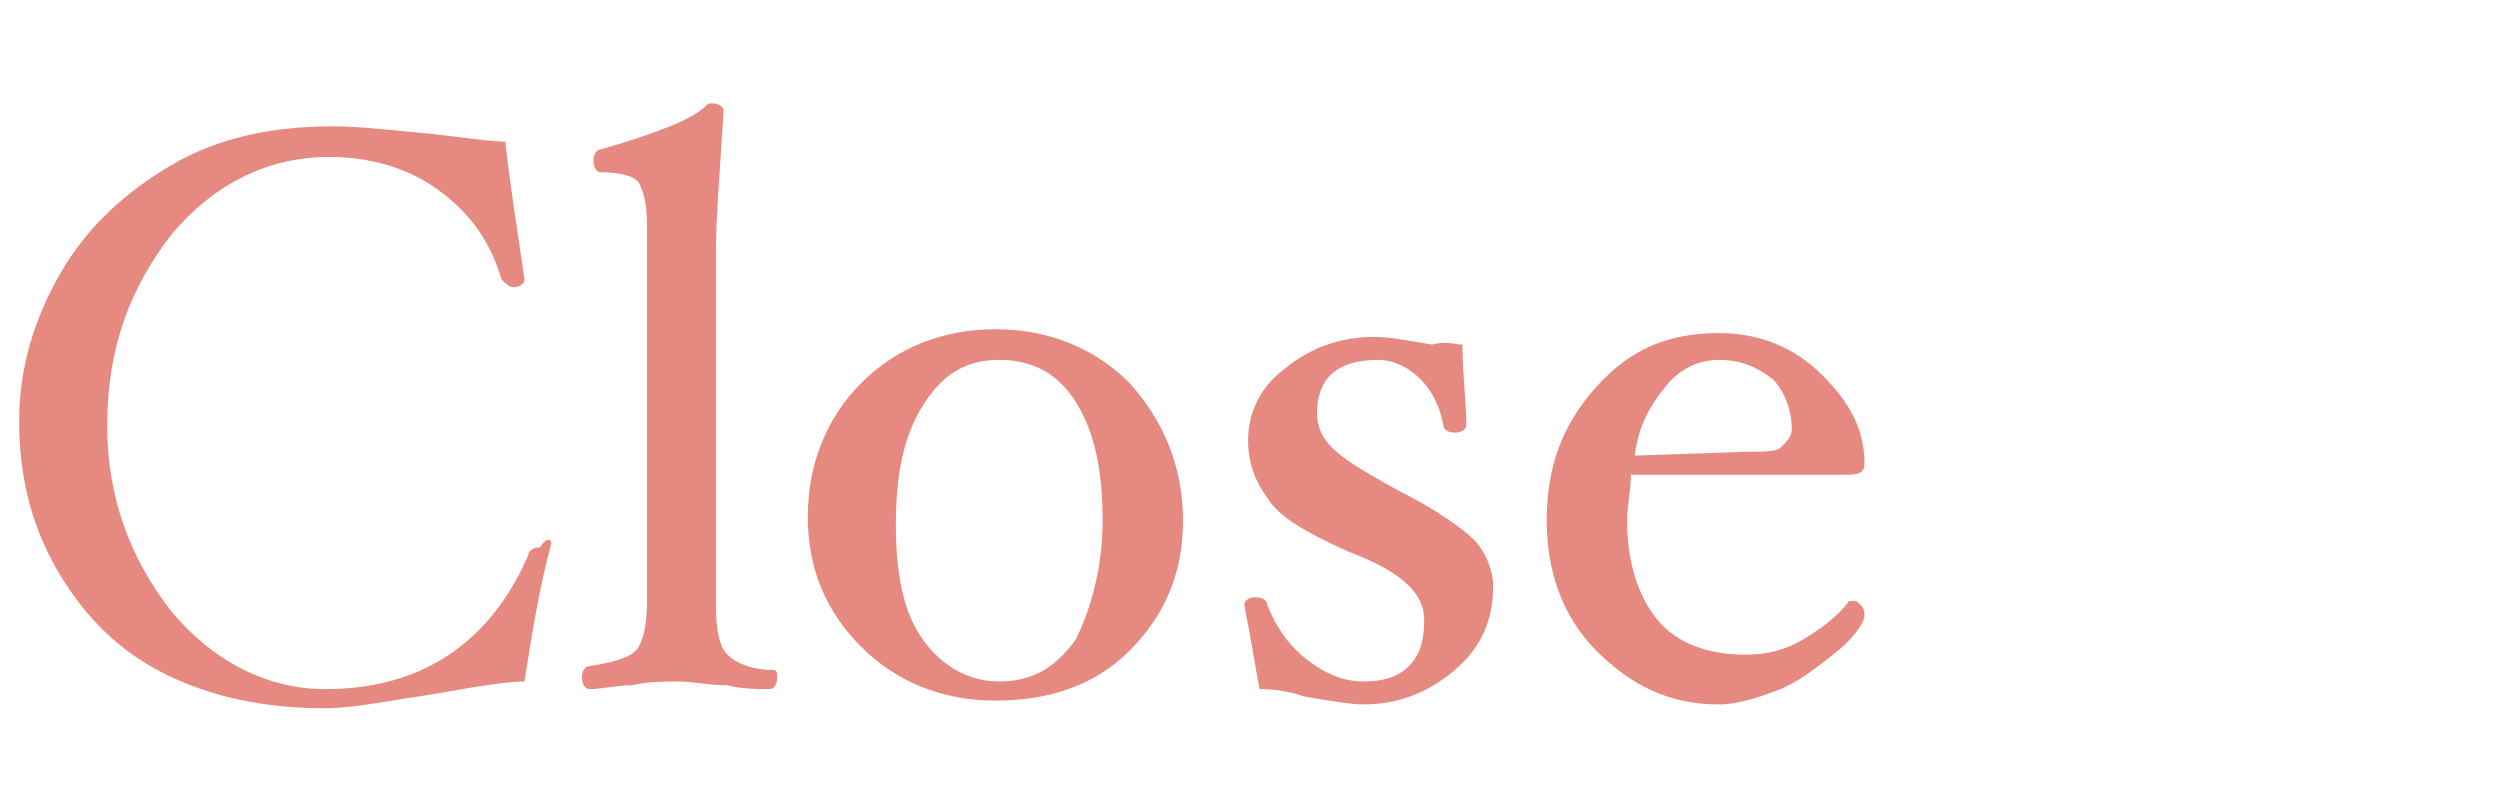
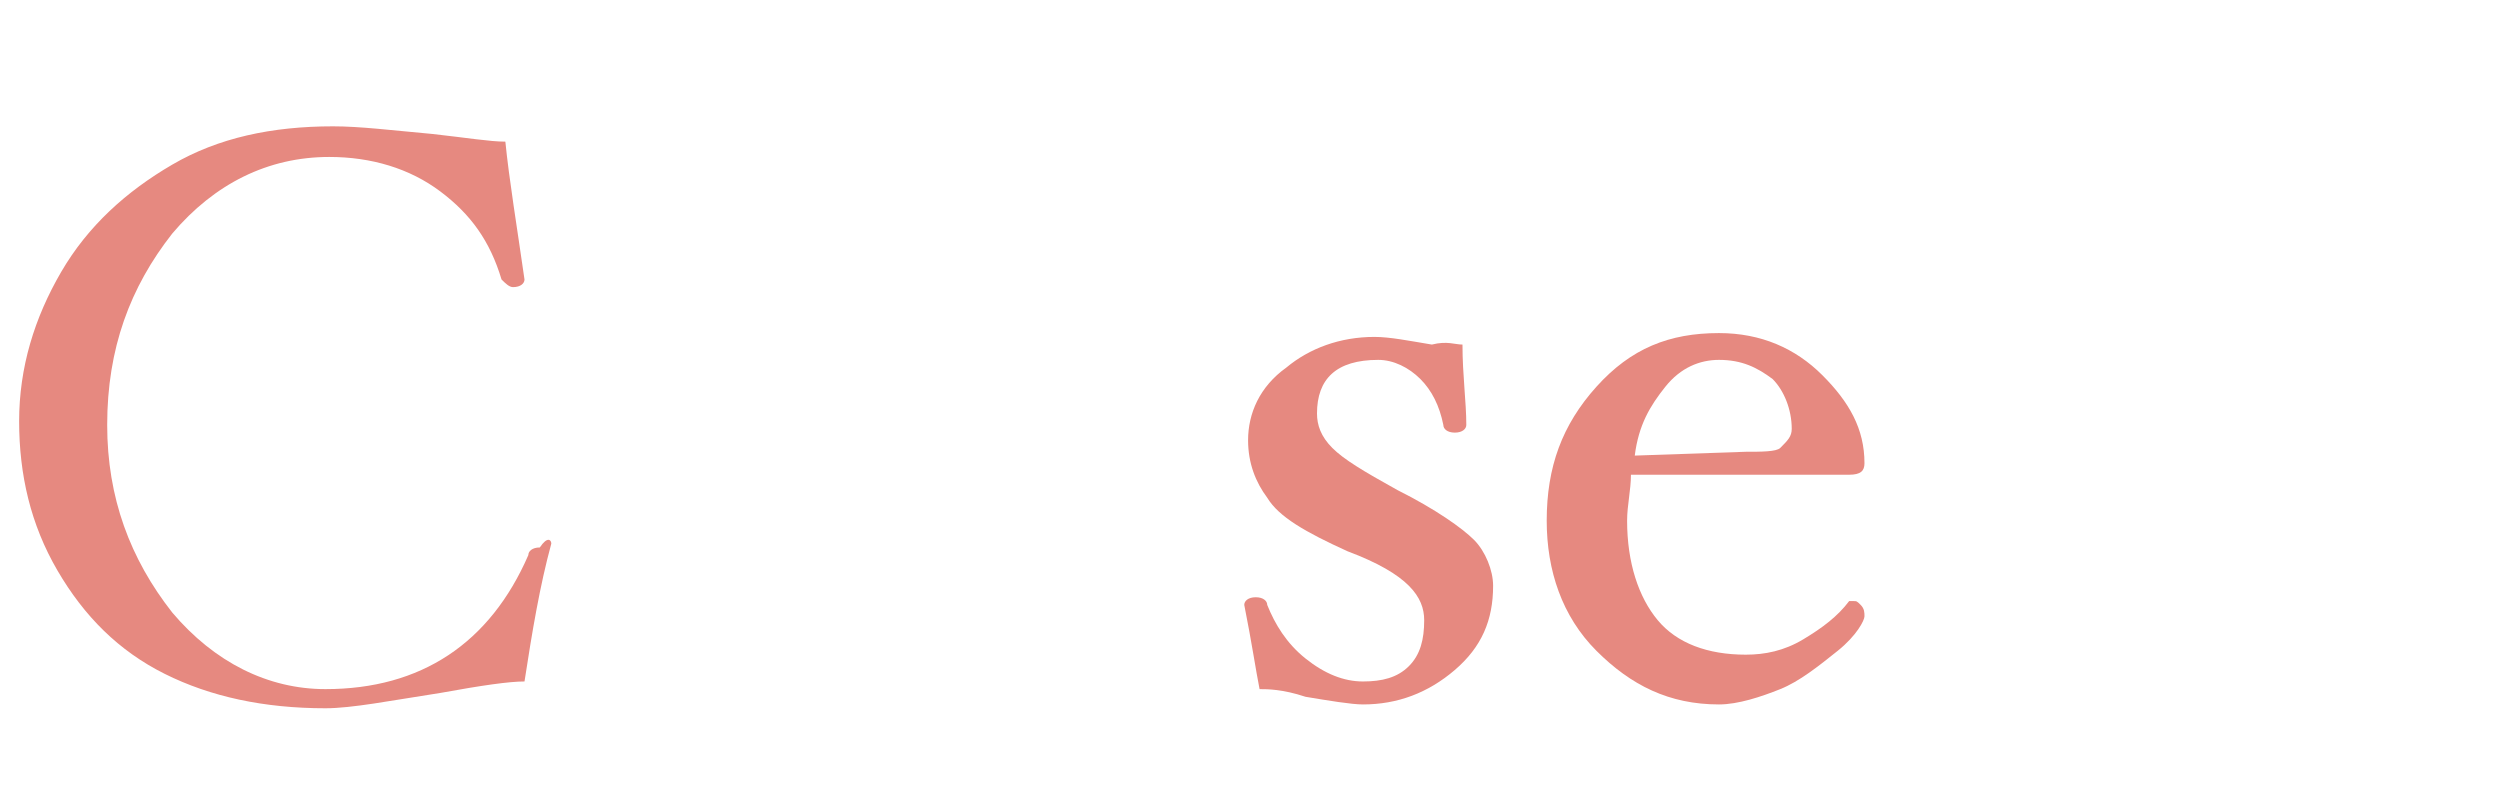
<svg xmlns="http://www.w3.org/2000/svg" version="1.1" id="レイヤー_1" x="0px" y="0px" viewBox="0 0 65.3 21.1" style="enable-background:new 0 0 65.3 21.1;" xml:space="preserve">
  <style type="text/css">
	.st0{fill:#E68980;}
</style>
  <g>
    <path class="st0" d="M14.4,14.2c-0.3,1.1-0.5,2.3-0.7,3.6c-0.4,0-1.1,0.1-2.2,0.3c-1.3,0.2-2.3,0.4-3,0.4c-1.6,0-3-0.3-4.2-0.9   c-1.2-0.6-2.1-1.5-2.8-2.7c-0.7-1.2-1-2.5-1-3.9c0-1.4,0.4-2.7,1.1-3.9c0.7-1.2,1.7-2.1,2.9-2.8c1.2-0.7,2.6-1,4.2-1   c0.7,0,1.5,0.1,2.6,0.2c0.9,0.1,1.5,0.2,1.9,0.2c0.1,1,0.3,2.2,0.5,3.6c0,0.1-0.1,0.2-0.3,0.2c-0.1,0-0.2-0.1-0.3-0.2   c-0.3-1-0.8-1.7-1.6-2.3c-0.8-0.6-1.8-0.9-2.9-0.9c-1.6,0-3,0.7-4.1,2c-1.1,1.4-1.7,3-1.7,5c0,1.9,0.6,3.5,1.7,4.9   c1.1,1.3,2.5,2,4,2c2.5,0,4.3-1.2,5.3-3.5c0-0.1,0.1-0.2,0.3-0.2C14.3,14,14.4,14.1,14.4,14.2z" />
-     <path class="st0" d="M20.3,17.7c0,0.2-0.1,0.3-0.2,0.3c-0.3,0-0.7,0-1.1-0.1c-0.5,0-0.9-0.1-1.3-0.1c-0.3,0-0.8,0-1.2,0.1   c-0.4,0-0.8,0.1-1.1,0.1c-0.1,0-0.2-0.1-0.2-0.3c0-0.2,0.1-0.3,0.2-0.3c0.6-0.1,1-0.2,1.2-0.4c0.2-0.2,0.3-0.7,0.3-1.3V5.9   c0-0.6-0.1-0.9-0.2-1.1c-0.1-0.2-0.5-0.3-1-0.3c-0.1,0-0.2-0.1-0.2-0.3c0-0.2,0.1-0.3,0.2-0.3c0.7-0.2,1.3-0.4,1.8-0.6   c0.5-0.2,0.8-0.4,0.9-0.5c0.1-0.1,0.1-0.1,0.2-0.1c0.2,0,0.3,0.1,0.3,0.2c-0.1,1.6-0.2,2.8-0.2,3.7v9.2c0,0.7,0.1,1.1,0.3,1.3   c0.2,0.2,0.6,0.4,1.2,0.4C20.3,17.5,20.3,17.6,20.3,17.7z" />
-     <path class="st0" d="M30.9,13.6c0,1.4-0.5,2.5-1.4,3.4s-2.1,1.3-3.5,1.3s-2.6-0.5-3.5-1.4s-1.4-2-1.4-3.4c0-1.4,0.5-2.6,1.4-3.5   c0.9-0.9,2.1-1.4,3.5-1.4c1.4,0,2.6,0.5,3.5,1.4C30.4,11,30.9,12.2,30.9,13.6z M28.8,13.6c0-1.3-0.2-2.3-0.7-3.1   c-0.5-0.8-1.2-1.1-2-1.1c-0.9,0-1.5,0.4-2,1.2s-0.7,1.8-0.7,3.1c0,1.3,0.2,2.3,0.7,3c0.5,0.7,1.2,1.1,2,1.1c0.9,0,1.5-0.4,2-1.1   C28.5,15.9,28.8,14.8,28.8,13.6z" />
    <path class="st0" d="M39,15.3c0,0.9-0.3,1.6-1,2.2c-0.7,0.6-1.5,0.9-2.4,0.9c-0.3,0-0.9-0.1-1.5-0.2C33.5,18,33.1,18,32.9,18   c-0.1-0.5-0.2-1.2-0.4-2.2c0-0.1,0.1-0.2,0.3-0.2c0.2,0,0.3,0.1,0.3,0.2c0.2,0.5,0.5,1,1,1.4s1,0.6,1.5,0.6c0.5,0,0.9-0.1,1.2-0.4   c0.3-0.3,0.4-0.7,0.4-1.2c0-0.3-0.1-0.6-0.4-0.9s-0.8-0.6-1.6-0.9c-1.1-0.5-1.8-0.9-2.1-1.4c-0.3-0.4-0.5-0.9-0.5-1.5   c0-0.7,0.3-1.4,1-1.9c0.6-0.5,1.4-0.8,2.3-0.8c0.4,0,0.9,0.1,1.5,0.2C37.8,8.9,38,9,38.2,9c0,0.8,0.1,1.5,0.1,2.1   c0,0.1-0.1,0.2-0.3,0.2c-0.2,0-0.3-0.1-0.3-0.2c-0.1-0.5-0.3-0.9-0.6-1.2c-0.3-0.3-0.7-0.5-1.1-0.5c-1.1,0-1.6,0.5-1.6,1.4   c0,0.3,0.1,0.6,0.4,0.9c0.3,0.3,0.8,0.6,1.7,1.1c1,0.5,1.7,1,2,1.3C38.8,14.4,39,14.9,39,15.3z" />
    <path class="st0" d="M48.7,12.1c0,0.2-0.1,0.3-0.4,0.3h-5.7c0,0.4-0.1,0.8-0.1,1.2c0,1.1,0.3,2,0.8,2.6c0.5,0.6,1.3,0.9,2.3,0.9   c0.5,0,1-0.1,1.5-0.4c0.5-0.3,0.9-0.6,1.2-1l0.1,0c0.1,0,0.1,0,0.2,0.1c0.1,0.1,0.1,0.2,0.1,0.3c0,0.1-0.2,0.5-0.7,0.9   S47,17.8,46.5,18c-0.5,0.2-1.1,0.4-1.6,0.4c-1.3,0-2.3-0.5-3.2-1.4c-0.9-0.9-1.3-2.1-1.3-3.4c0-1.4,0.4-2.5,1.3-3.5   s1.9-1.4,3.2-1.4c1.1,0,2,0.4,2.7,1.1C48.3,10.5,48.7,11.2,48.7,12.1z M46.8,11.2c0-0.5-0.2-1-0.5-1.3c-0.4-0.3-0.8-0.5-1.4-0.5   c-0.5,0-1,0.2-1.4,0.7c-0.4,0.5-0.7,1-0.8,1.8l2.9-0.1c0.4,0,0.8,0,0.9-0.1C46.7,11.5,46.8,11.4,46.8,11.2z" />
  </g>
</svg>